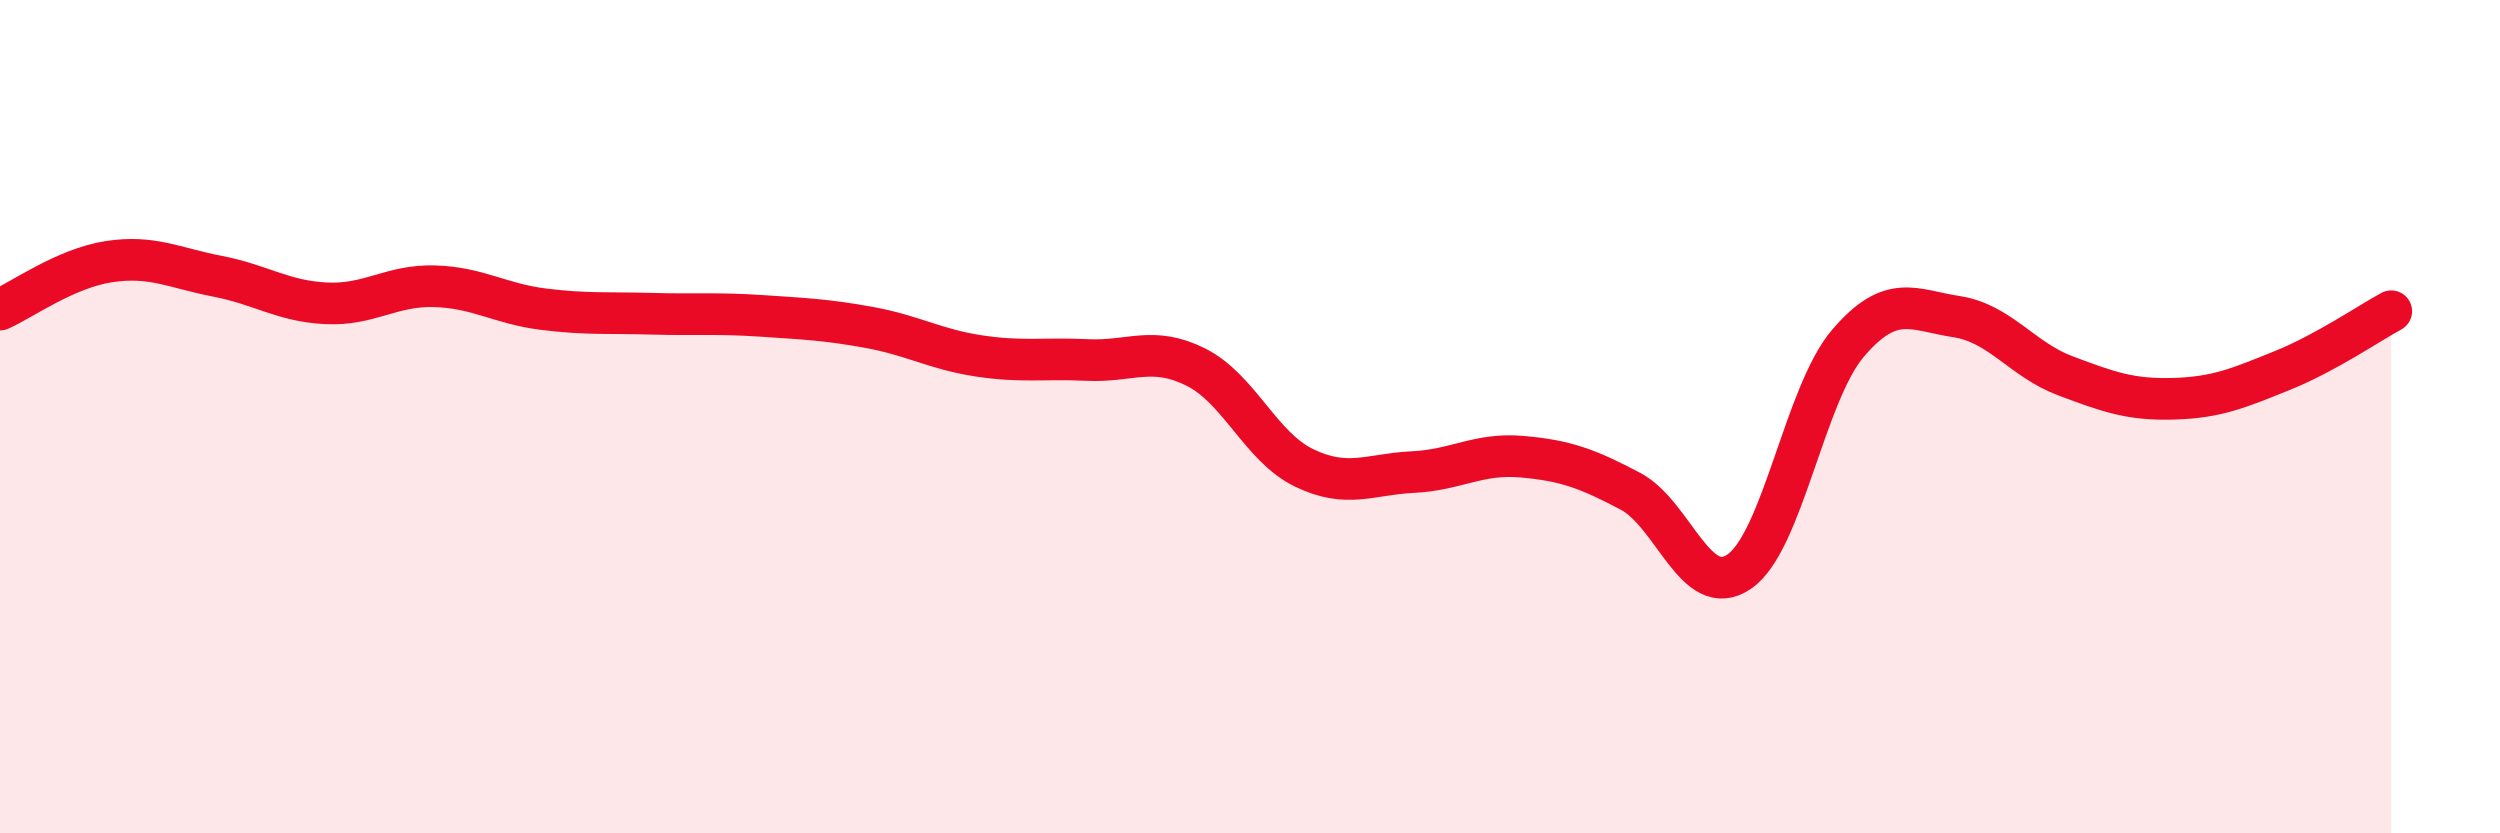
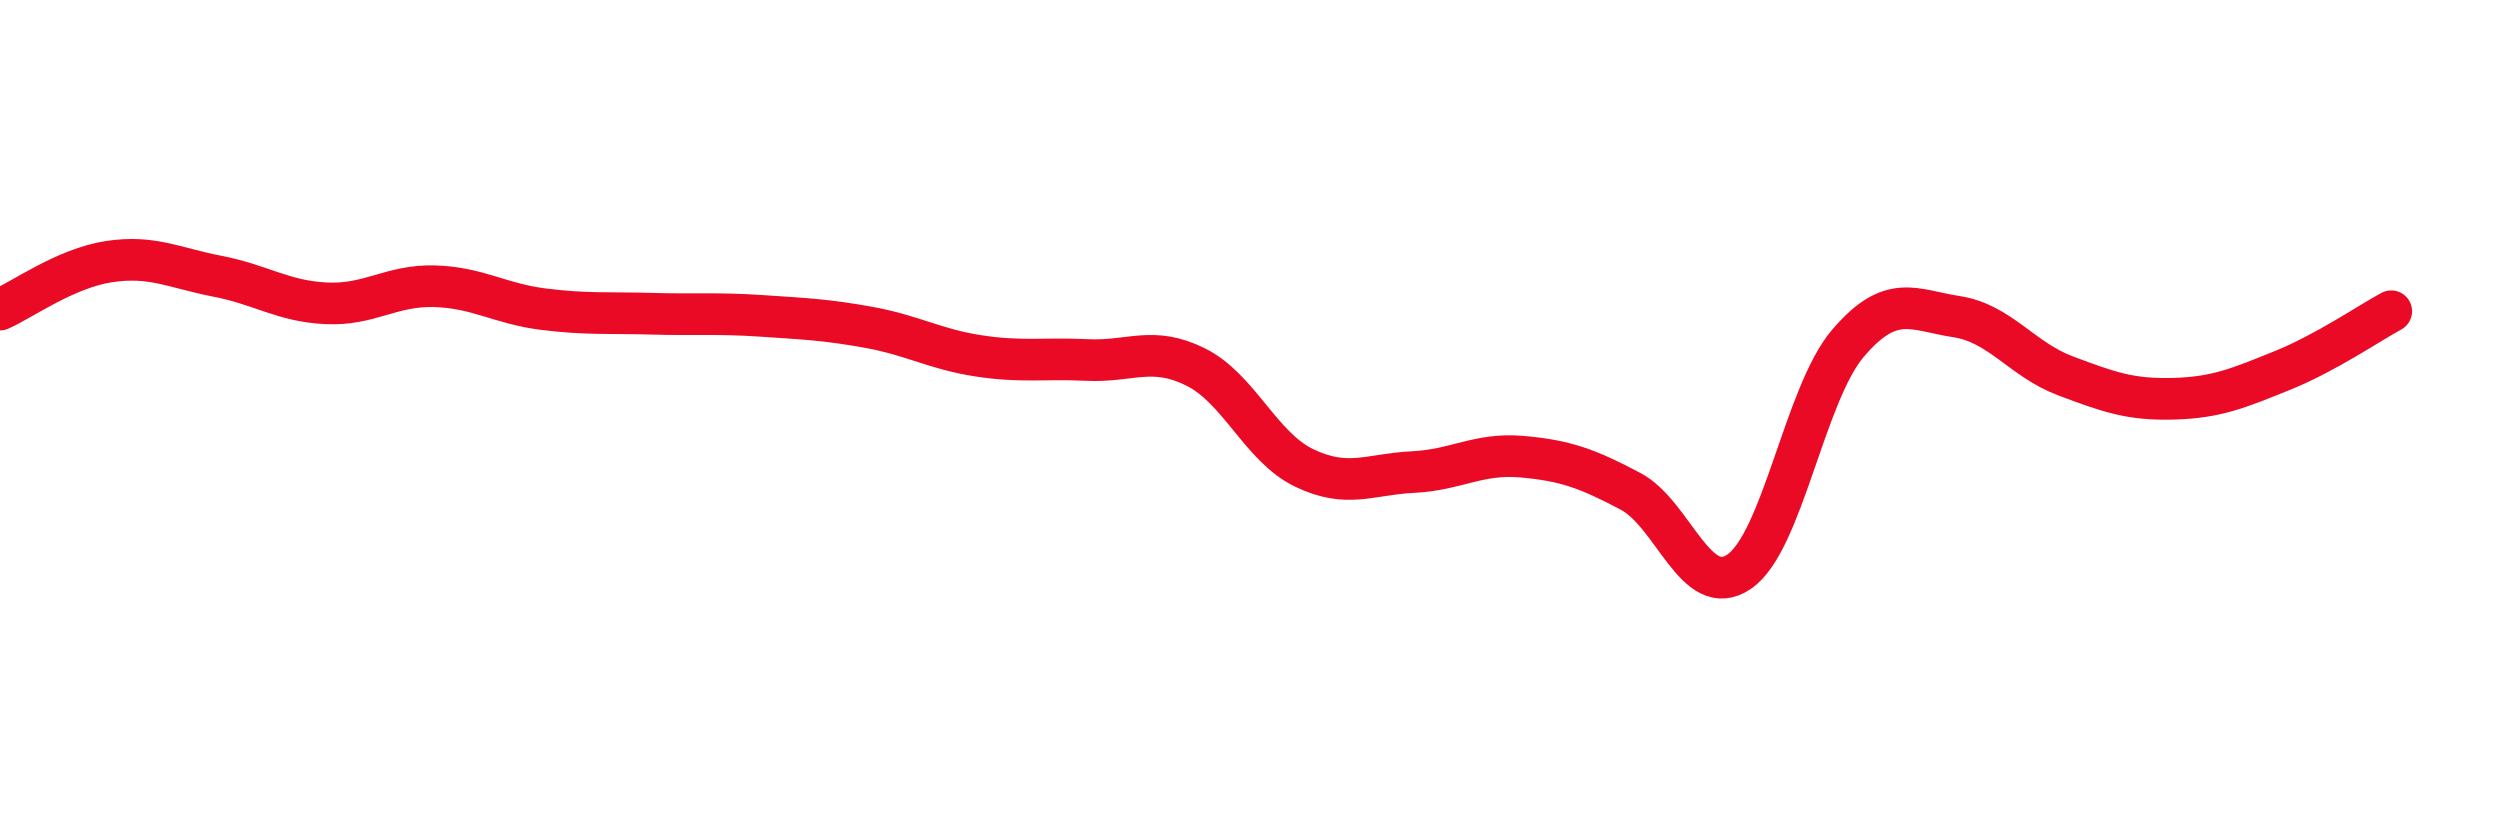
<svg xmlns="http://www.w3.org/2000/svg" width="60" height="20" viewBox="0 0 60 20">
-   <path d="M 0,7.43 C 0.52,7.2 1.57,6.44 2.61,6.28 C 3.65,6.12 4.18,6.43 5.22,6.63 C 6.26,6.83 6.79,7.23 7.83,7.28 C 8.87,7.33 9.39,6.84 10.43,6.87 C 11.47,6.9 12,7.29 13.04,7.42 C 14.08,7.55 14.61,7.5 15.65,7.53 C 16.69,7.56 17.22,7.51 18.26,7.58 C 19.3,7.65 19.83,7.67 20.87,7.86 C 21.91,8.05 22.44,8.38 23.48,8.54 C 24.52,8.7 25.05,8.59 26.09,8.64 C 27.13,8.69 27.66,8.29 28.7,8.81 C 29.74,9.33 30.26,10.73 31.3,11.23 C 32.34,11.73 32.87,11.38 33.91,11.33 C 34.95,11.28 35.48,10.87 36.52,10.96 C 37.56,11.05 38.09,11.24 39.13,11.79 C 40.17,12.34 40.7,14.43 41.74,13.72 C 42.78,13.01 43.31,9.46 44.35,8.24 C 45.39,7.02 45.92,7.44 46.96,7.6 C 48,7.76 48.53,8.63 49.57,9.02 C 50.61,9.41 51.13,9.6 52.17,9.57 C 53.21,9.54 53.74,9.31 54.78,8.89 C 55.82,8.47 56.87,7.75 57.39,7.47L57.39 20L0 20Z" fill="#EB0A25" opacity="0.1" stroke-linecap="round" stroke-linejoin="round" />
  <path d="M 0,7.43 C 0.52,7.2 1.57,6.44 2.61,6.28 C 3.65,6.12 4.18,6.43 5.22,6.63 C 6.26,6.83 6.79,7.23 7.83,7.28 C 8.87,7.33 9.39,6.84 10.43,6.87 C 11.47,6.9 12,7.29 13.04,7.42 C 14.08,7.55 14.61,7.5 15.65,7.53 C 16.69,7.56 17.22,7.51 18.26,7.58 C 19.3,7.65 19.83,7.67 20.87,7.86 C 21.91,8.05 22.44,8.38 23.48,8.54 C 24.52,8.7 25.05,8.59 26.09,8.64 C 27.13,8.69 27.66,8.29 28.7,8.81 C 29.74,9.33 30.26,10.73 31.3,11.23 C 32.34,11.73 32.87,11.38 33.91,11.33 C 34.95,11.28 35.48,10.87 36.52,10.96 C 37.56,11.05 38.09,11.24 39.13,11.79 C 40.17,12.34 40.7,14.43 41.74,13.72 C 42.78,13.01 43.31,9.46 44.35,8.24 C 45.39,7.02 45.92,7.44 46.96,7.6 C 48,7.76 48.53,8.63 49.57,9.02 C 50.61,9.41 51.13,9.6 52.17,9.57 C 53.21,9.54 53.74,9.31 54.78,8.89 C 55.82,8.47 56.87,7.75 57.39,7.47" stroke="#EB0A25" stroke-width="1" fill="none" stroke-linecap="round" stroke-linejoin="round" />
</svg>